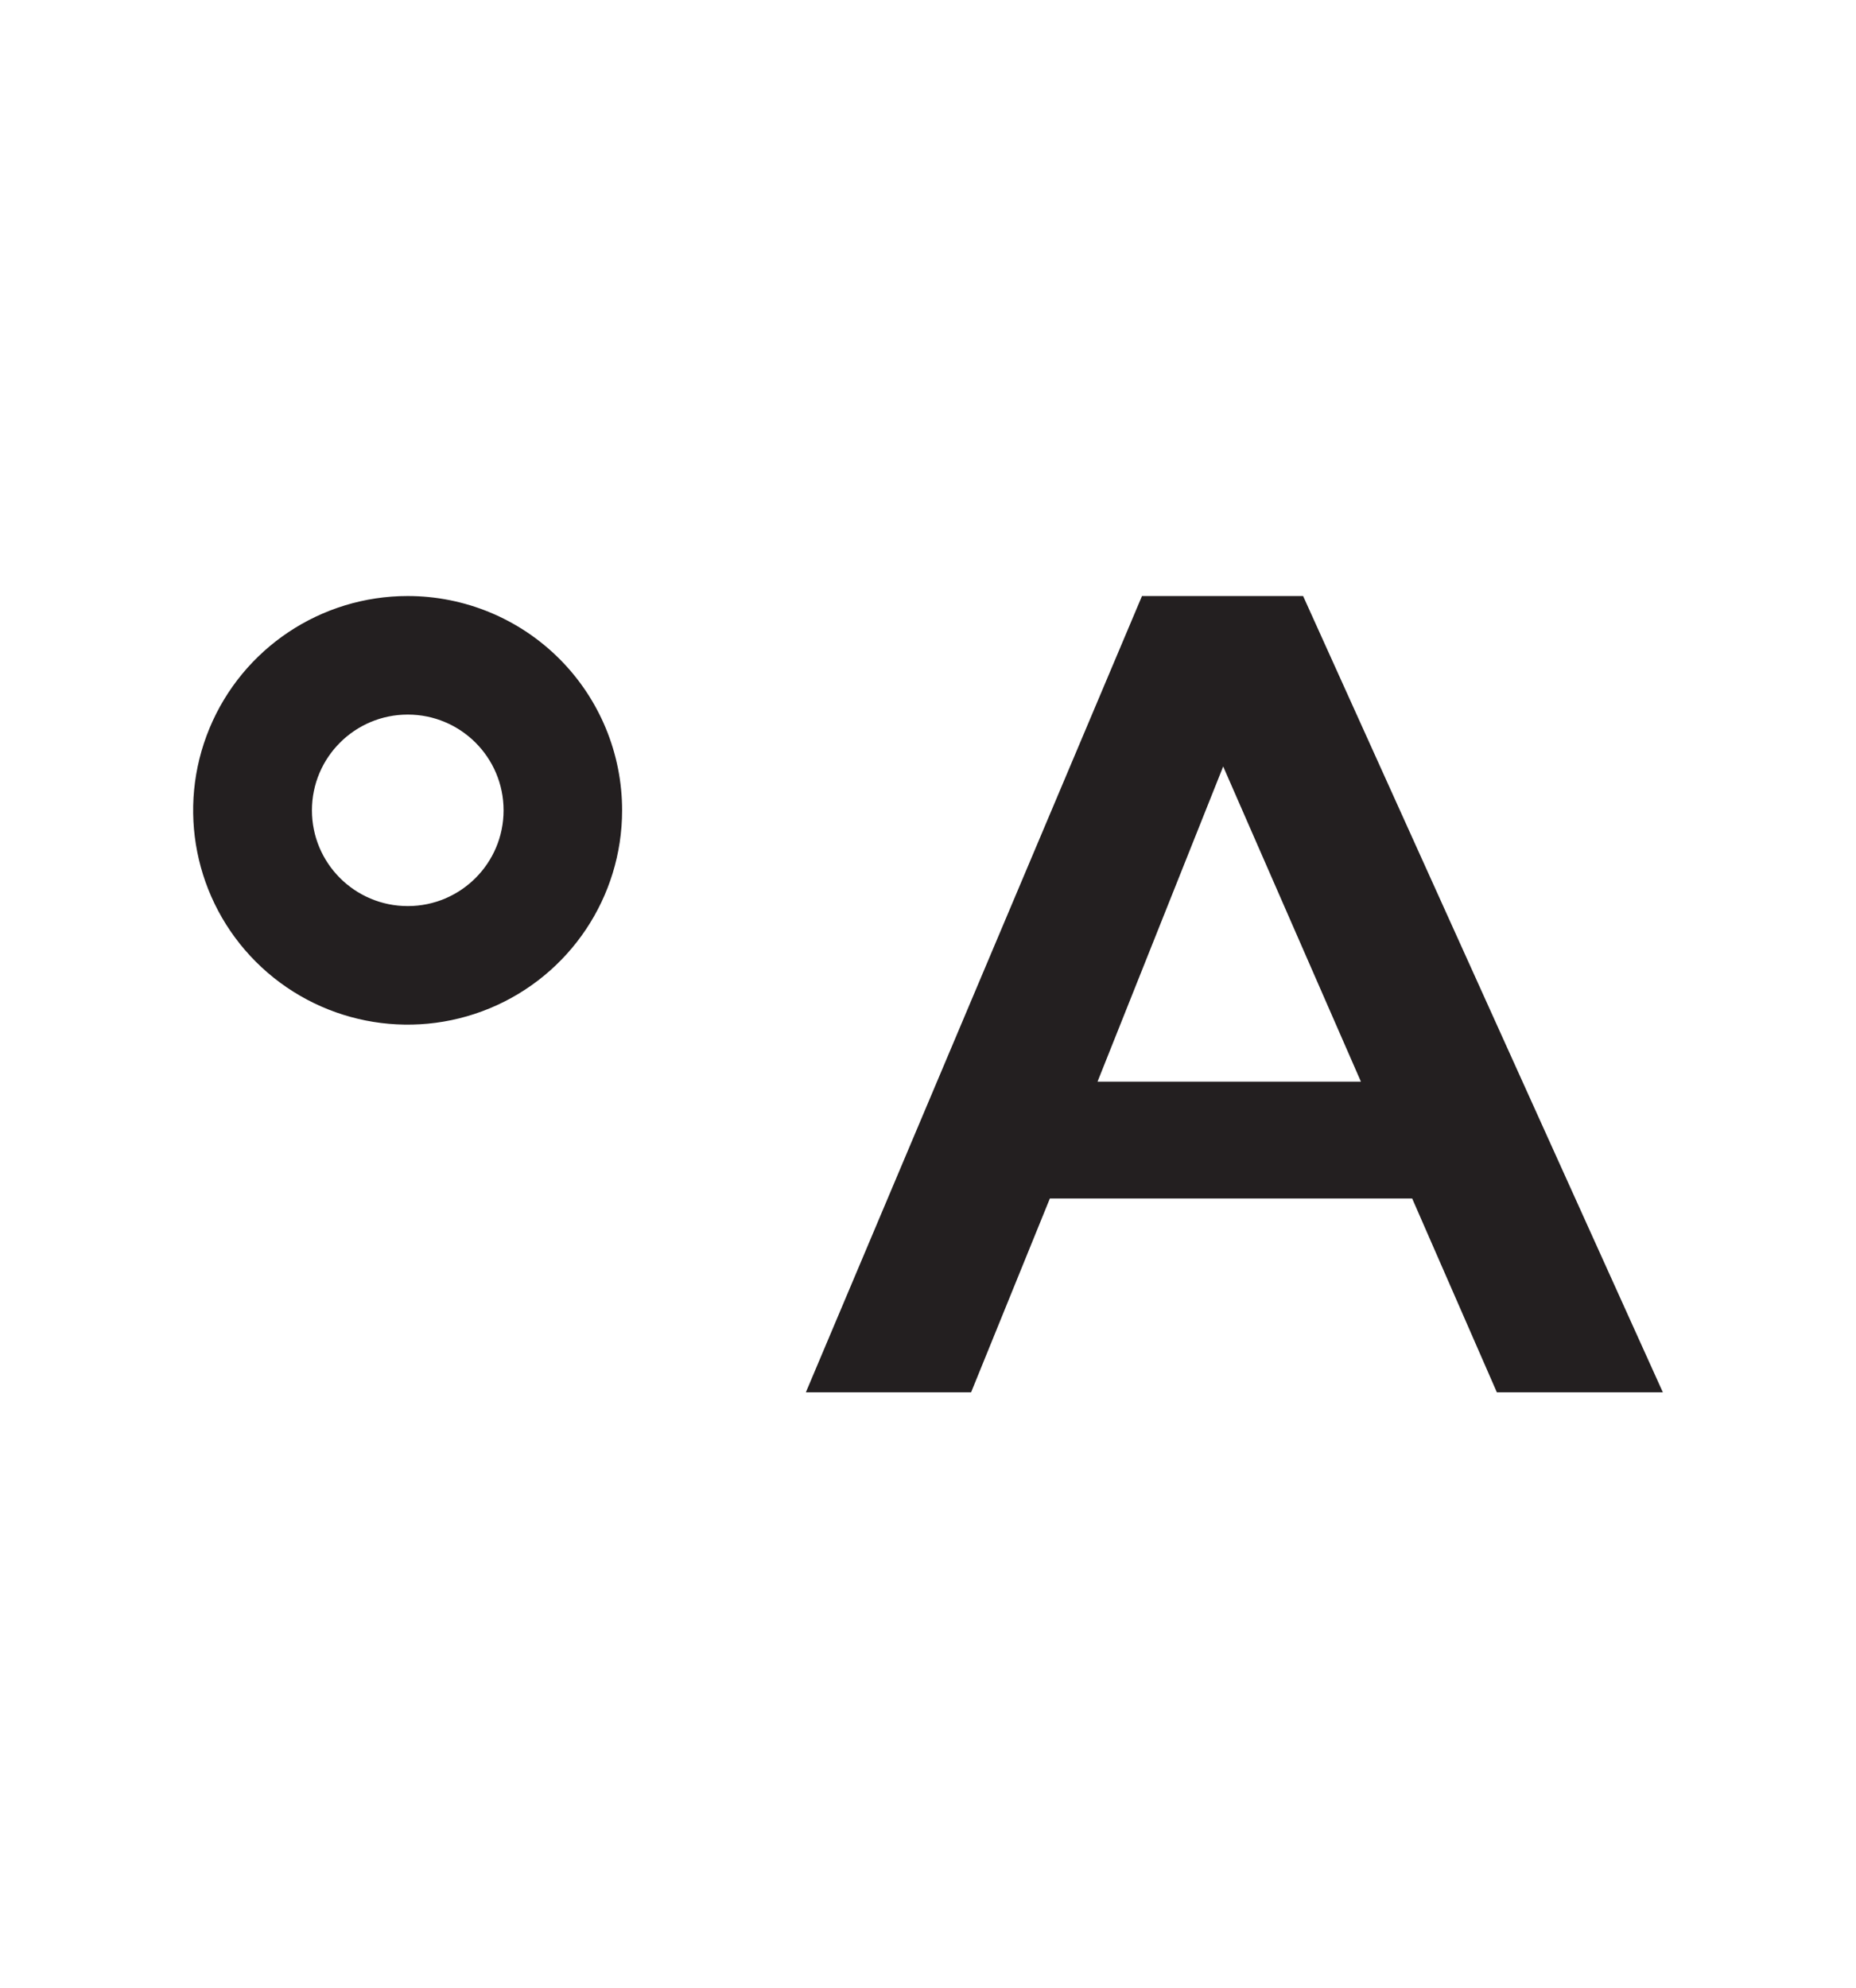
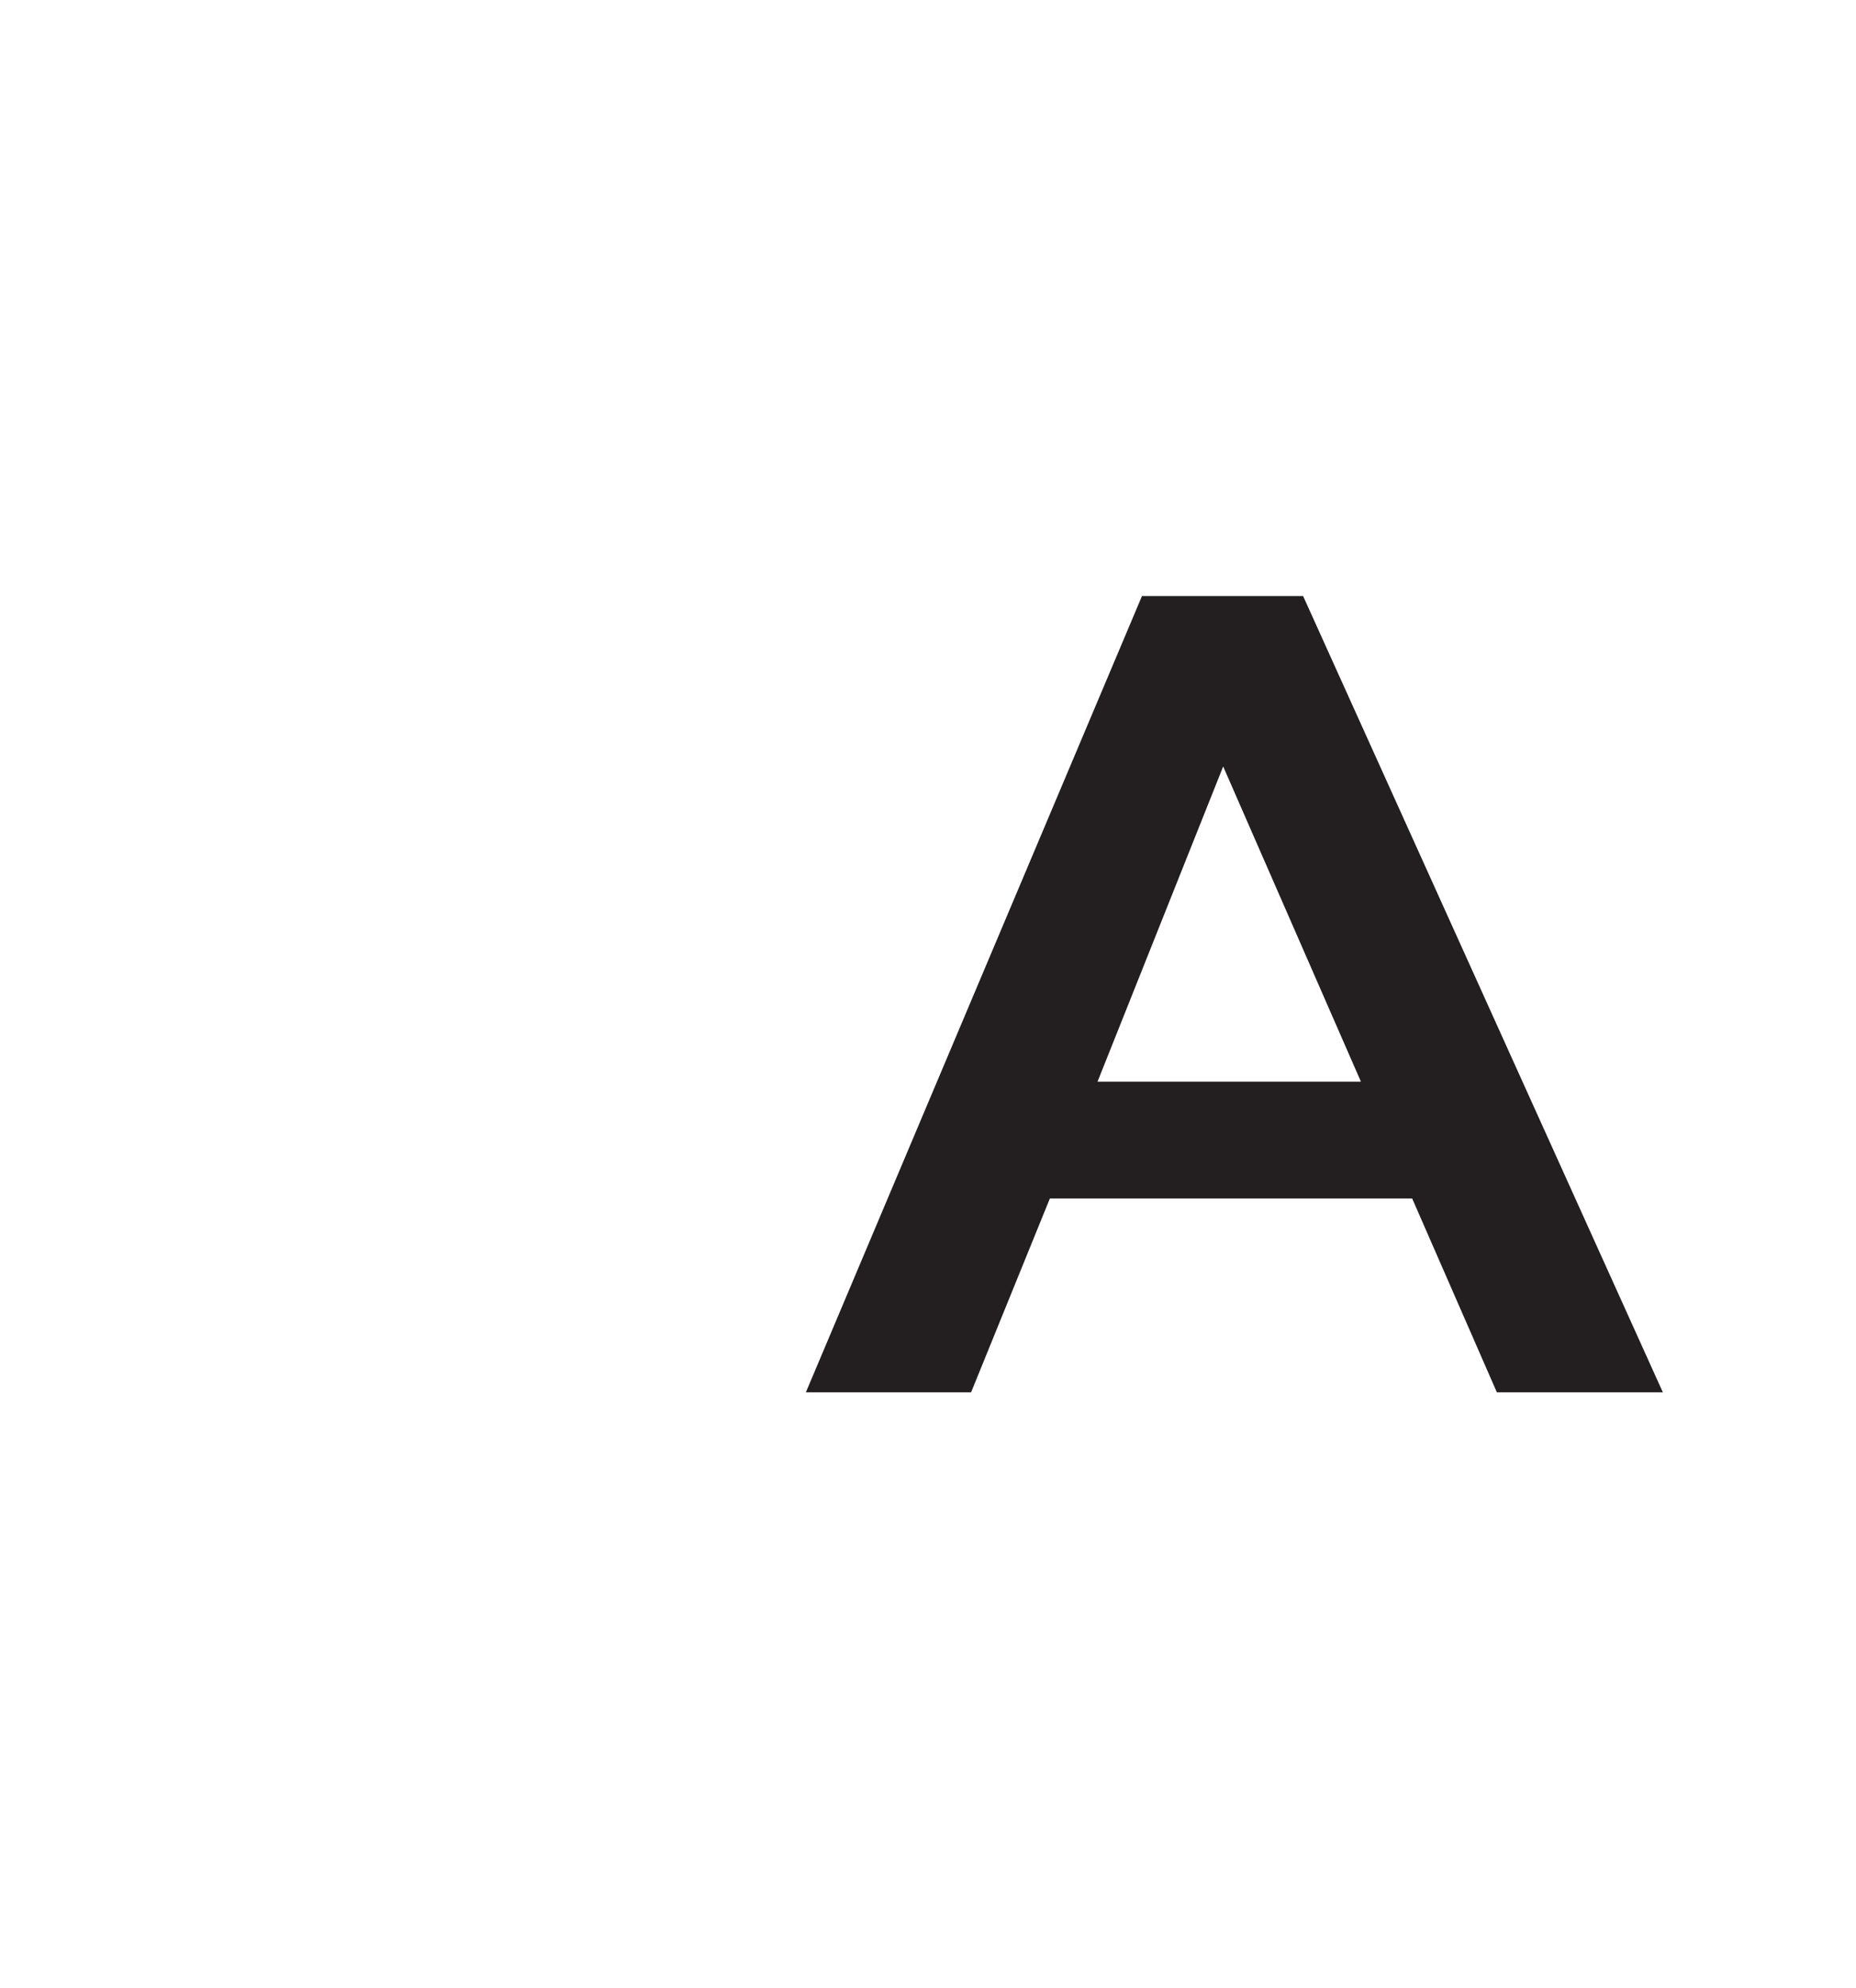
<svg xmlns="http://www.w3.org/2000/svg" width="3959px" height="4239px" viewBox="0 0 3959 4239" version="1.1">
  <title>safari-pinned-tab</title>
  <desc>Created with Sketch.</desc>
  <g id="safari-pinned-tab" stroke="none" stroke-width="1" fill="none" fill-rule="evenodd">
    <g id="aletter" transform="translate(412, 1271)" fill="#231F20" fill-rule="nonzero">
      <path d="M2367.624,0 L3135,1698 L2780.911,1698 L2600.303,1284.741 L1827.446,1284.741 L1659.445,1698 L1307,1698 L2023.949,0 L2367.624,0 Z M1929.123,1035.555 L2490.952,1035.555 L2197.157,363.475 L1929.123,1035.555 Z" id="Shape" />
-       <path d="M457.782,252.817 C570.669,252.817 662.182,344.23 662.182,456.993 C662.182,569.757 570.669,661.17 457.782,661.17 C344.895,661.17 253.382,569.757 253.382,456.993 C253.382,344.23 344.895,252.817 457.782,252.817 Z M457.782,8.32113742e-05 C272.718,-0.111 105.815,111.161 34.917,281.919 C-35.981,452.677 3.092,649.283 133.913,780.039 C264.733,910.795 461.531,949.944 632.518,879.226 C803.505,808.509 915,641.855 915,456.993 C915.073,335.817 866.934,219.578 781.181,133.867 C695.428,48.156 579.091,6.12768679e-05 457.782,8.32113742e-05 Z" id="Shape" />
    </g>
  </g>
</svg>